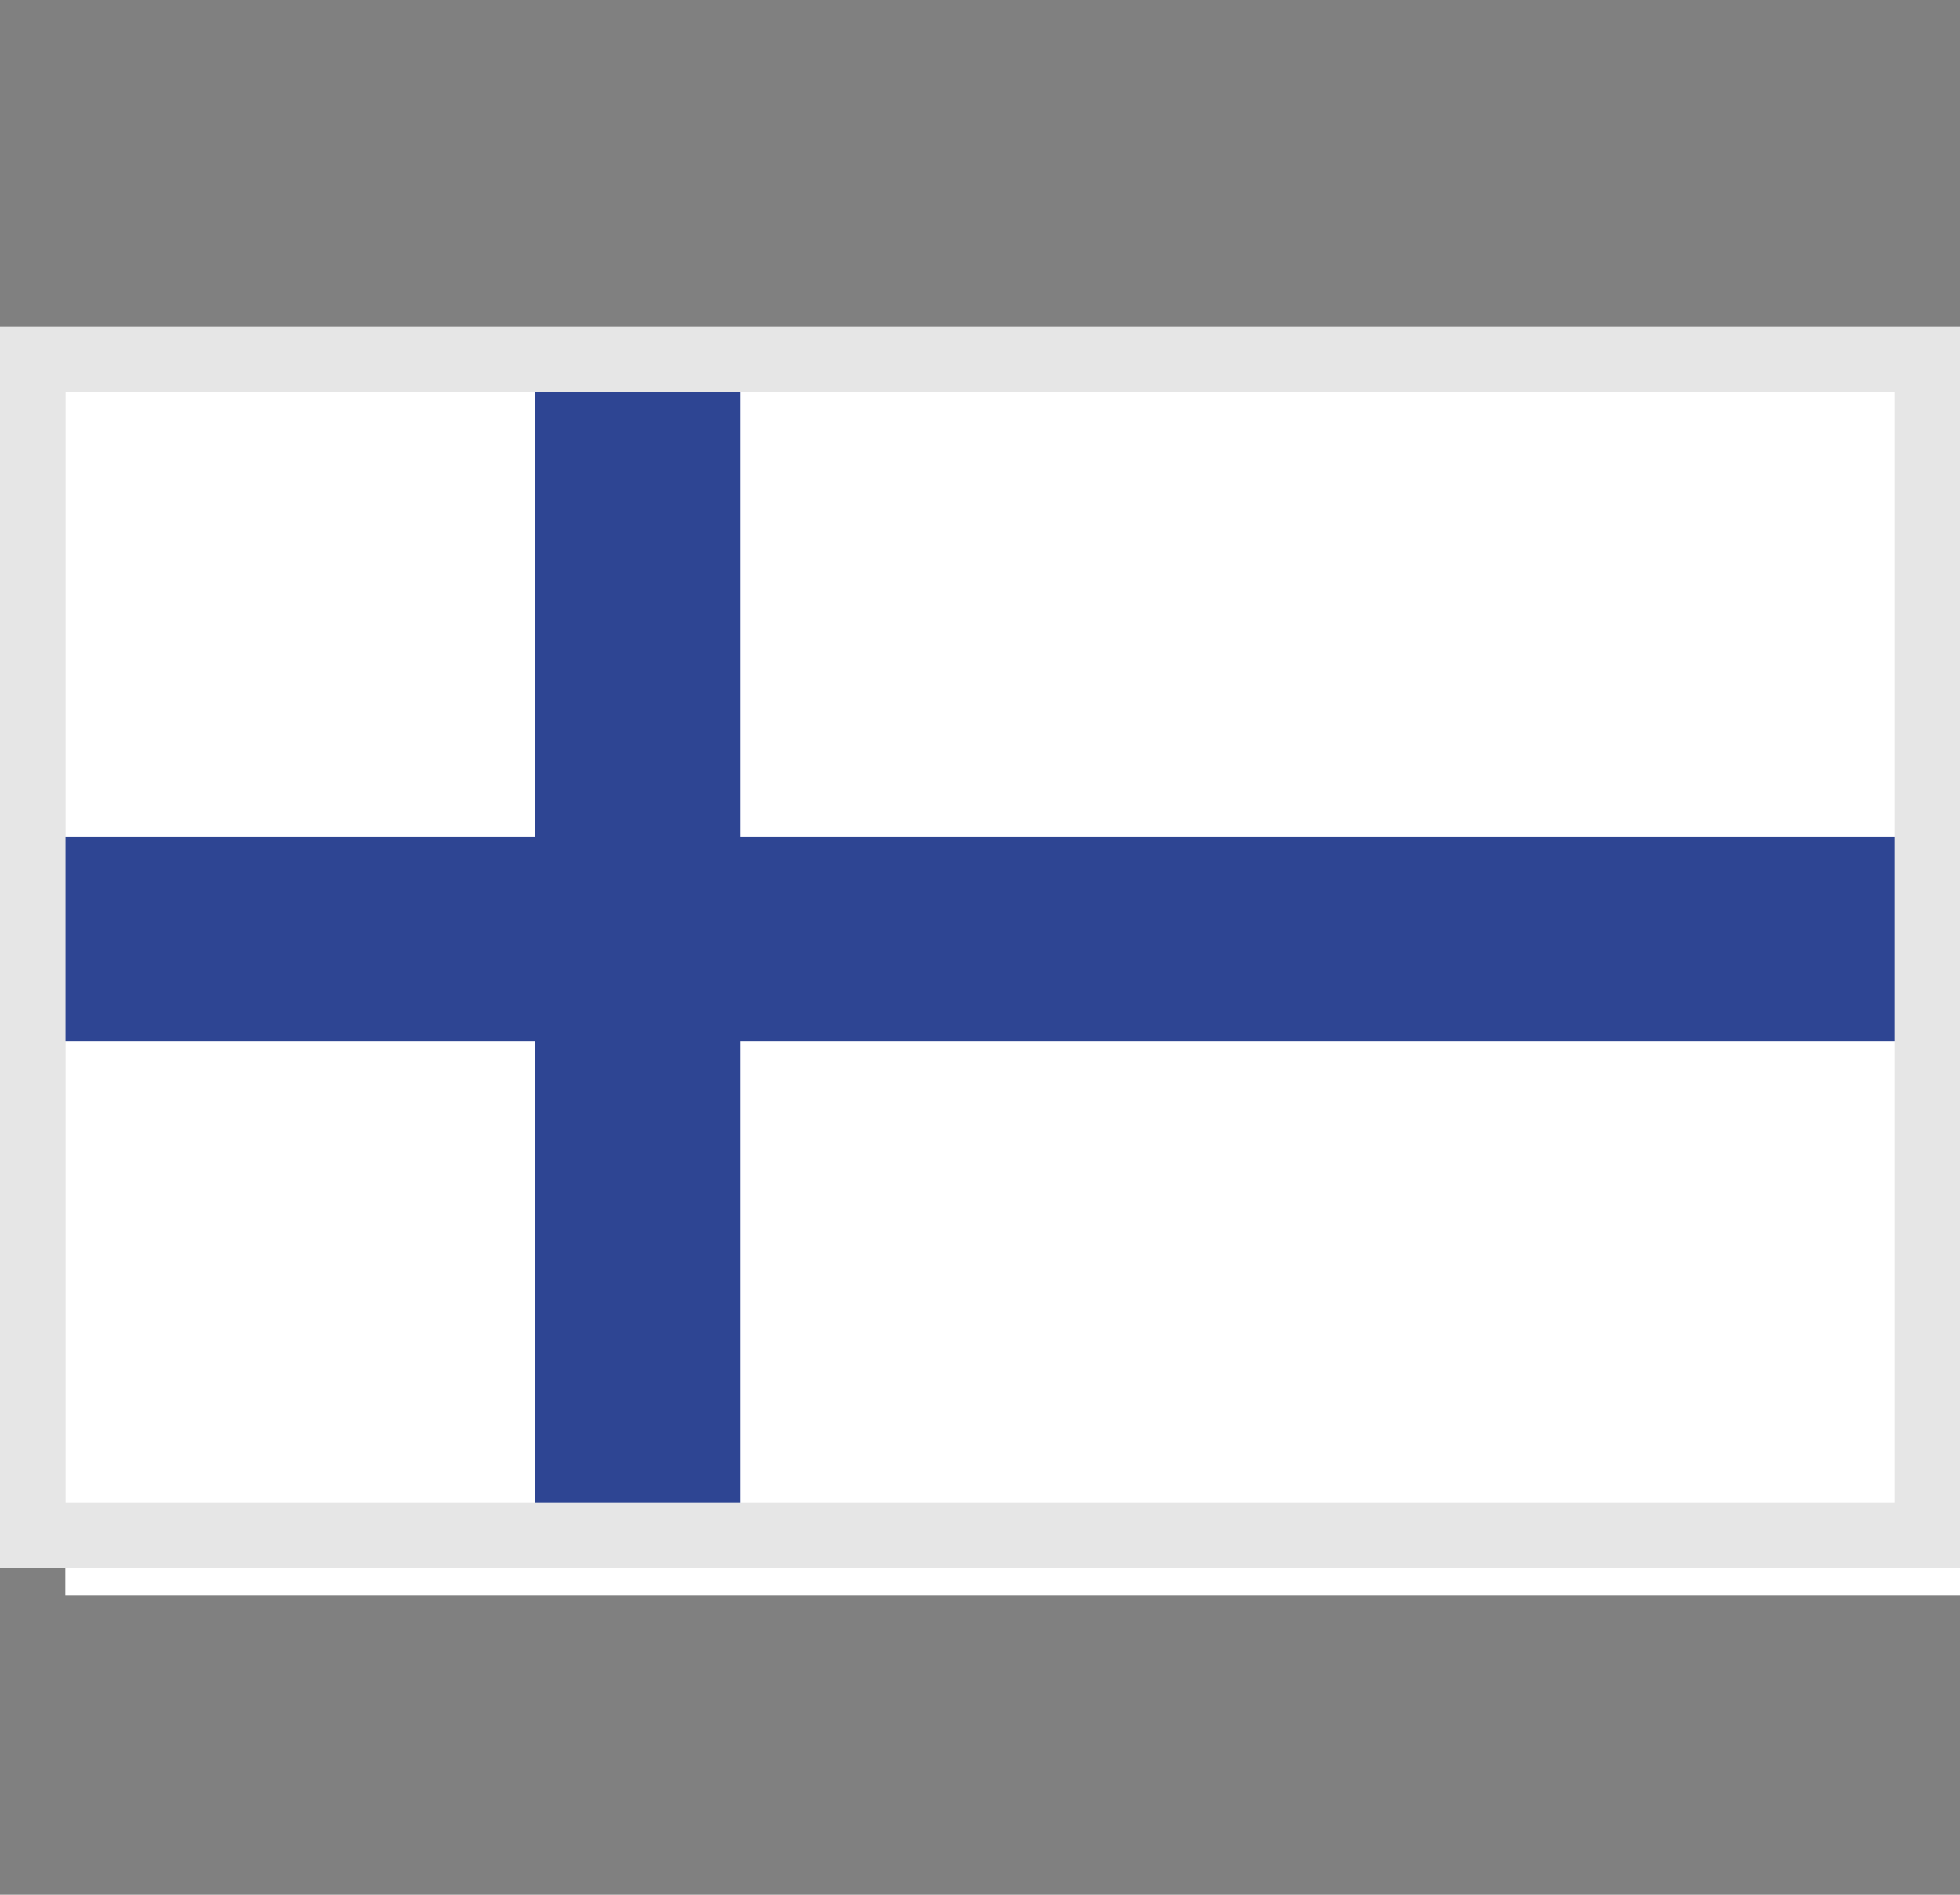
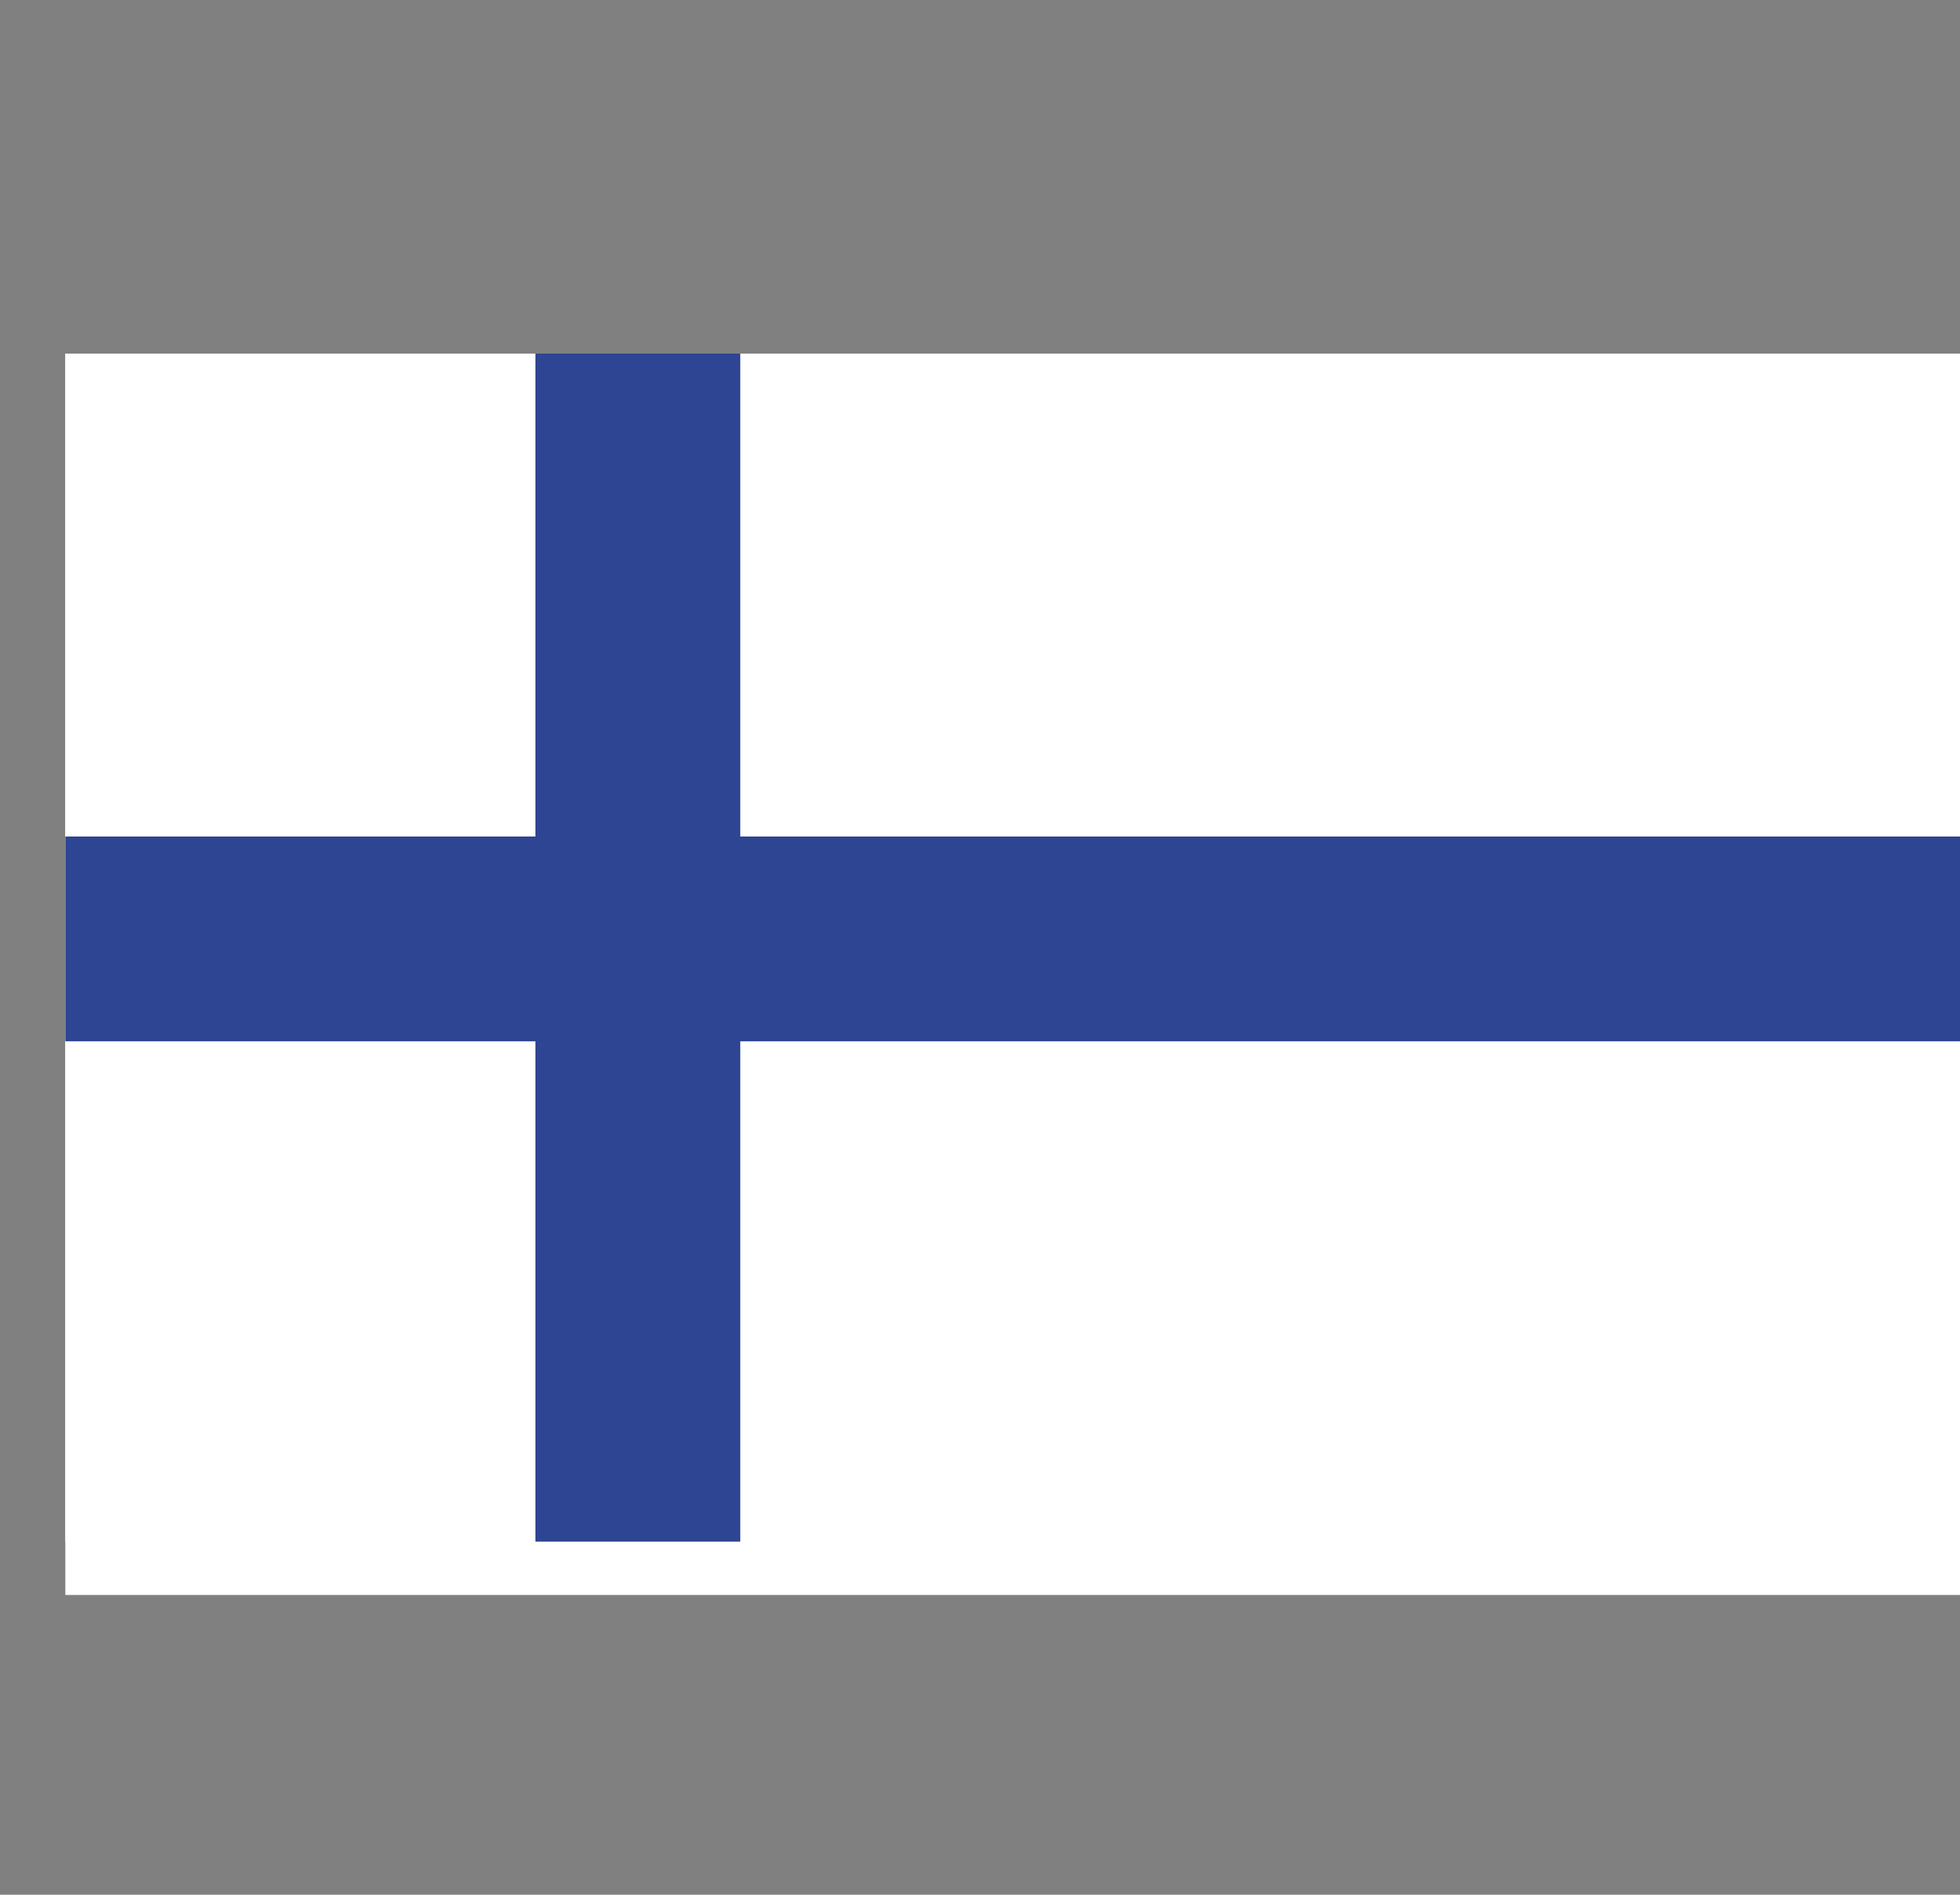
<svg xmlns="http://www.w3.org/2000/svg" width="30" height="29" viewBox="0 0 30 29">
  <rect x="0" y="0" width="30" height="29" fill="#808080" stroke="none" />
  <defs>
    <clipPath id="clip-path">
      <rect id="Rectangle_11133" data-name="Rectangle 11133" width="30" height="29" transform="translate(-1)" fill="#fff" />
    </clipPath>
  </defs>
  <g id="Finland_Flag" data-name="Finland Flag" transform="translate(-136 -367)">
    <rect id="Rectangle_11137" data-name="Rectangle 11137" width="29" height="19" transform="translate(137 372.412)" fill="#fff" />
    <g id="Mask_Group_29" data-name="Mask Group 29" transform="translate(137 367)" clip-path="url(#clip-path)">
      <g id="Group_27443" data-name="Group 27443" transform="translate(0 5.412)">
        <rect id="Rectangle_11134" data-name="Rectangle 11134" width="29" height="18.184" transform="translate(0 0)" fill="#fff" />
        <rect id="Rectangle_11135" data-name="Rectangle 11135" width="29" height="3.135" transform="translate(0 7.391)" fill="#2e4593" />
        <rect id="Rectangle_11136" data-name="Rectangle 11136" width="3.136" height="18.184" transform="translate(7.195 0)" fill="#2e4593" />
      </g>
    </g>
    <g id="Rectangle_11142" data-name="Rectangle 11142" transform="translate(136 372)" fill="none" stroke="#e6e6e6" stroke-width="1">
-       <rect width="30" height="19" stroke="none" />
-       <rect x="0.5" y="0.5" width="29" height="18" fill="none" />
-     </g>
+       </g>
  </g>
</svg>